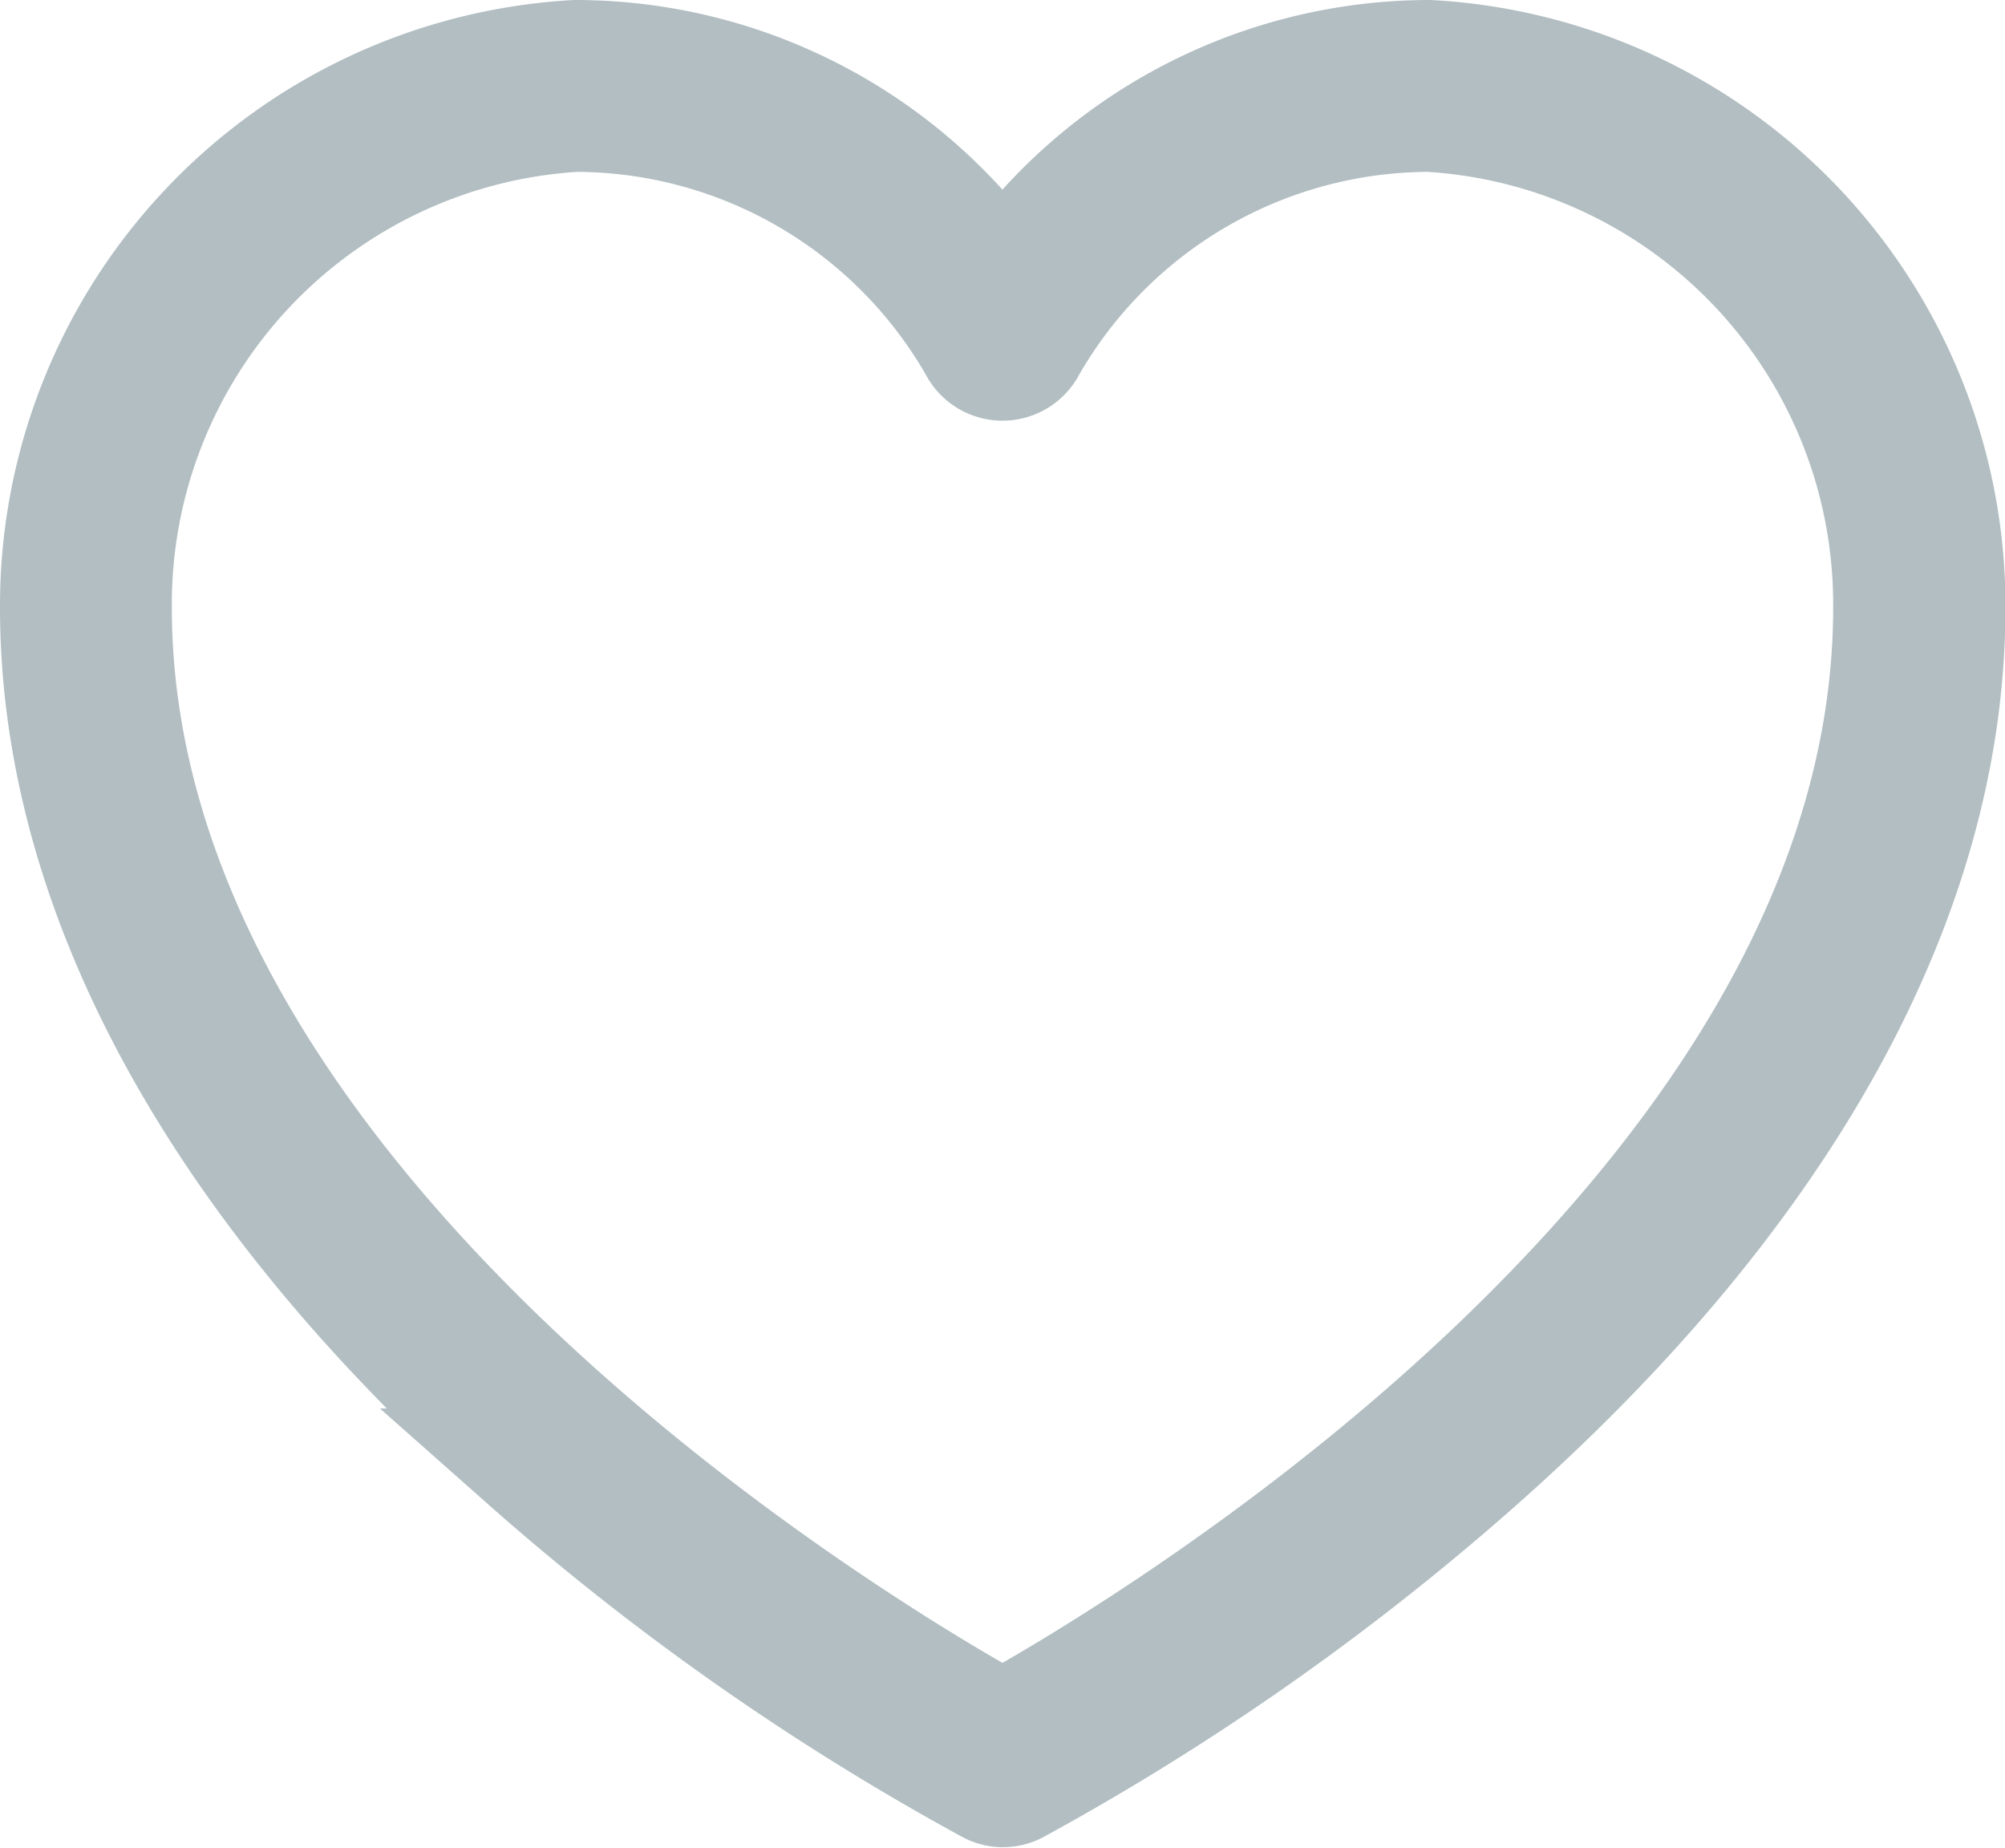
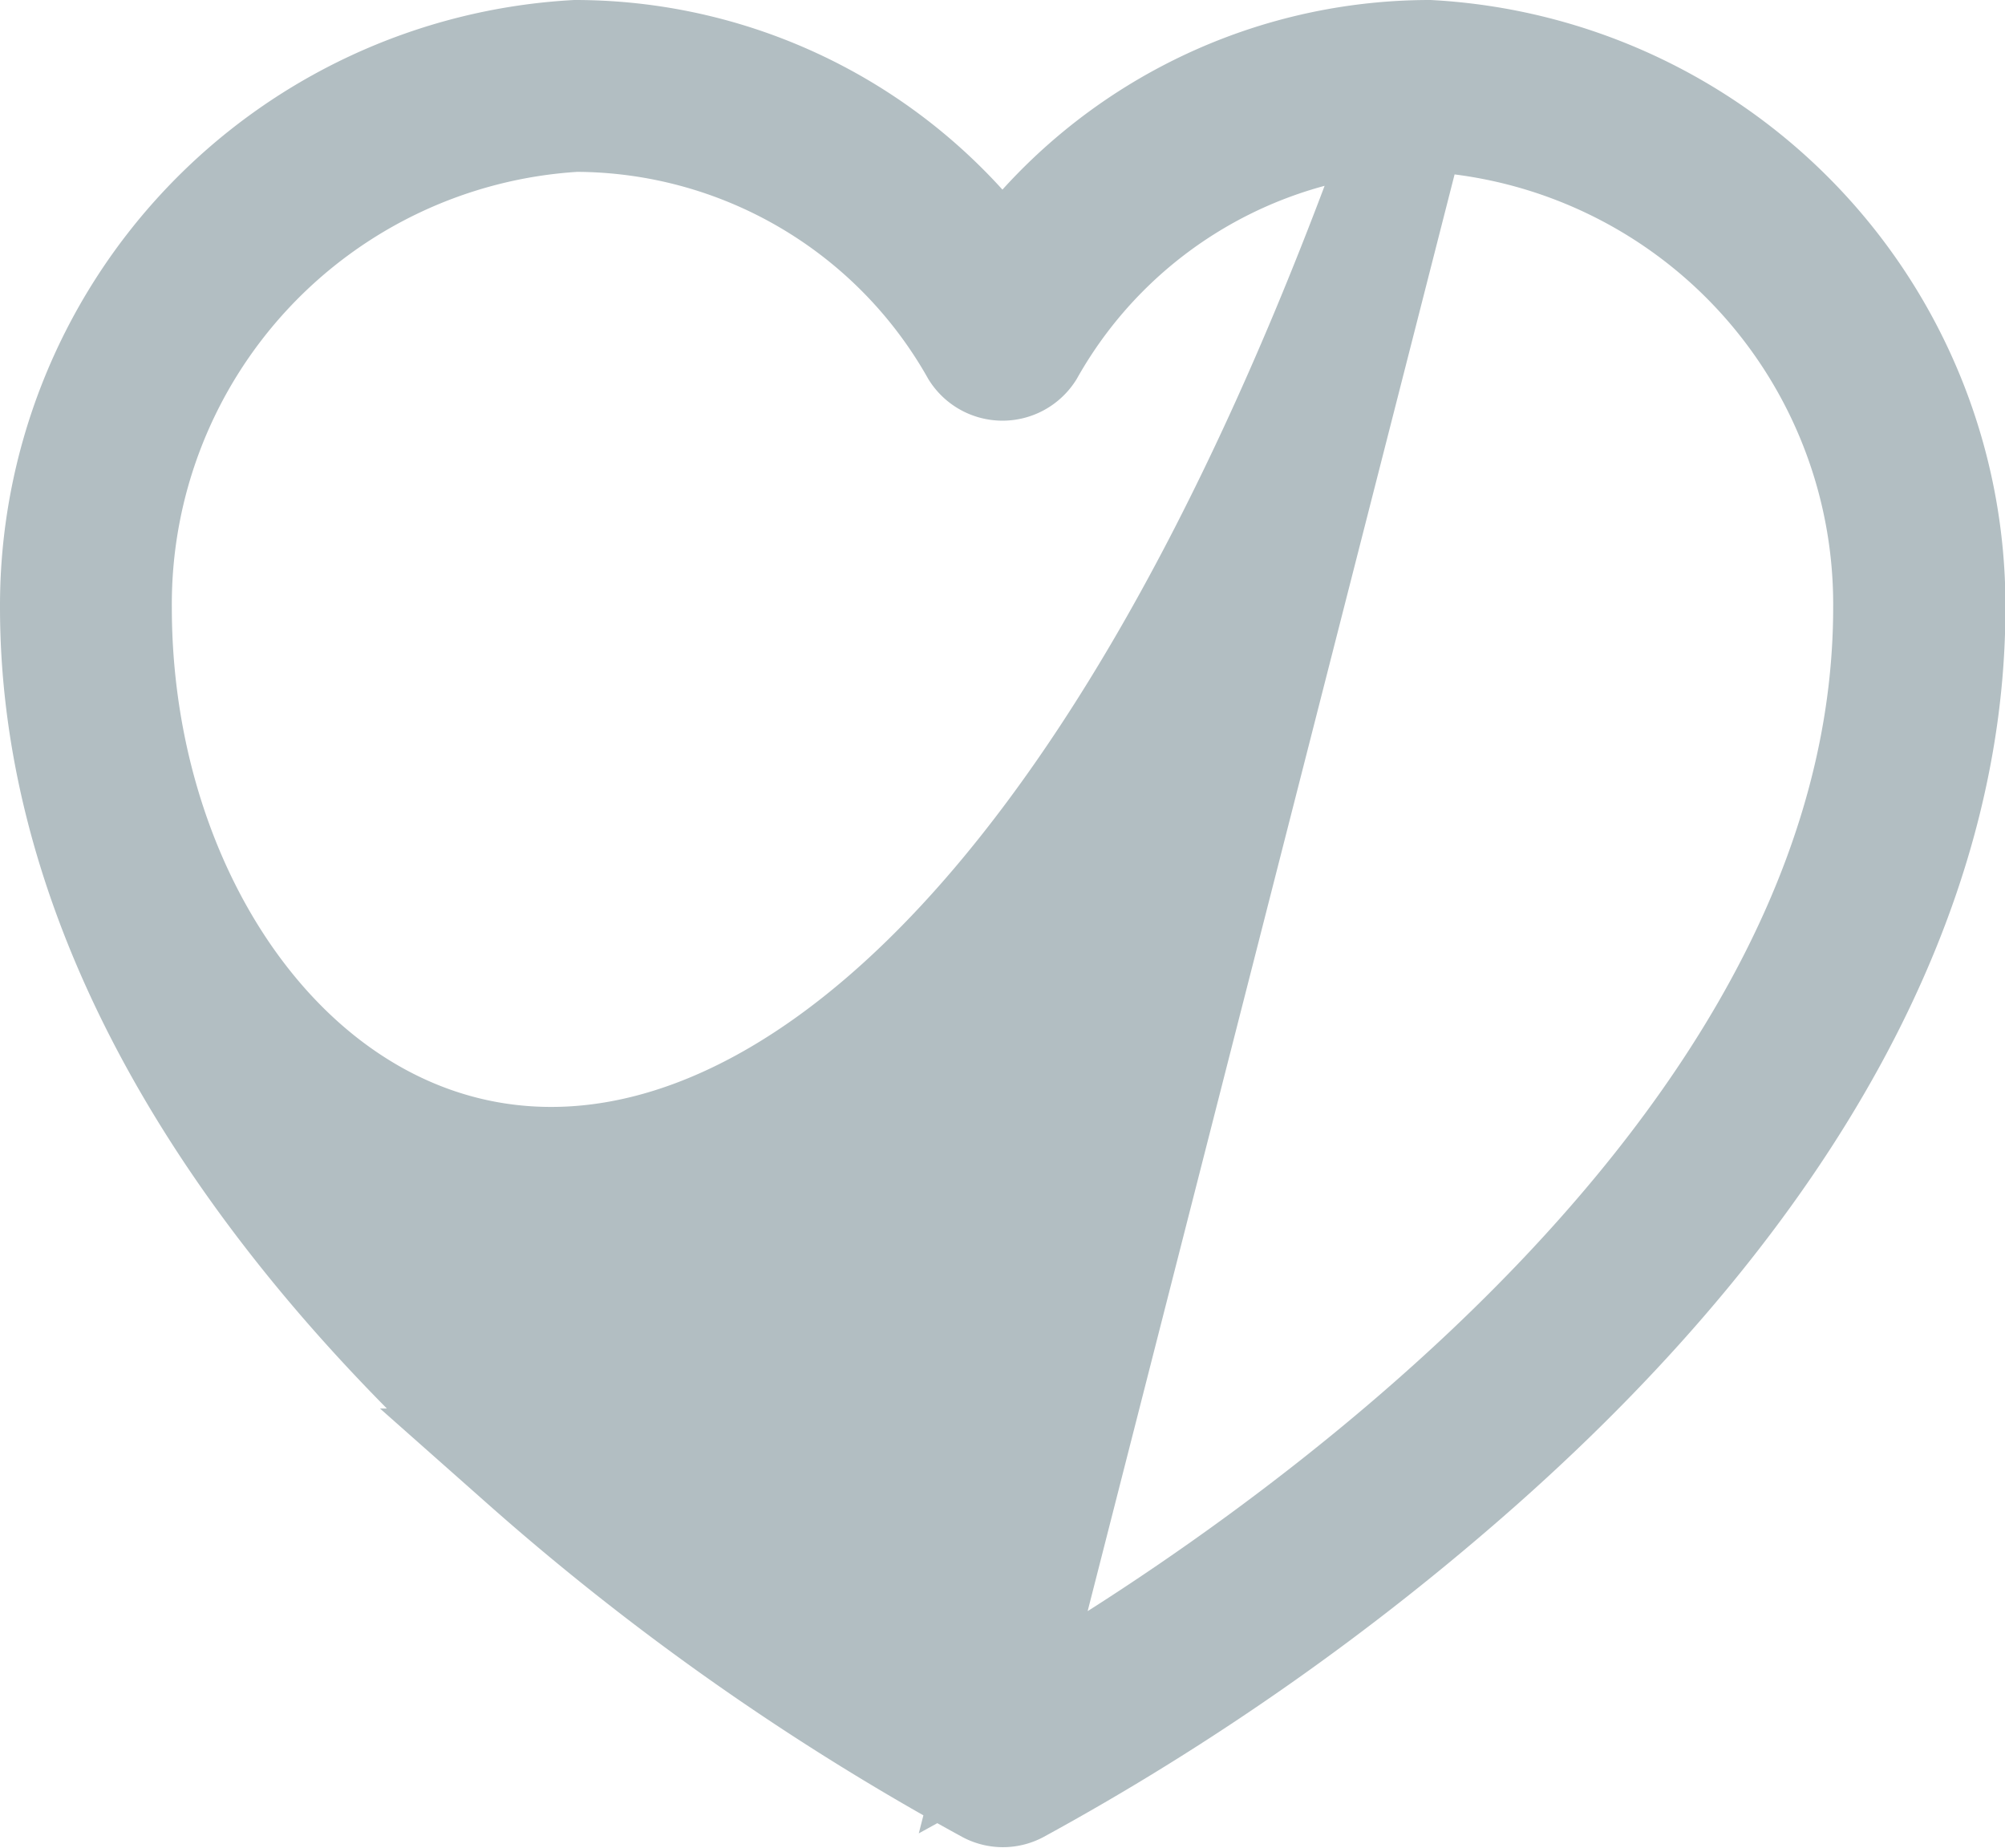
<svg xmlns="http://www.w3.org/2000/svg" width="18.459" height="17.009" viewBox="0 0 18.459 17.009">
-   <path id="heart" d="M12.658,0A4.81,4.81,0,0,0,8.729,2.045,4.81,4.81,0,0,0,4.8,0,5.083,5.083,0,0,0,0,5.092c0,2.644,1.493,5.366,4.317,7.874A23.224,23.224,0,0,0,8.6,15.972a.292.292,0,0,0,.267,0,23.226,23.226,0,0,0,4.278-3.005c2.826-2.508,4.318-5.23,4.318-7.874A5.083,5.083,0,0,0,12.658,0ZM8.729,15.382C7.661,14.792.582,10.672.582,5.092A4.487,4.487,0,0,1,4.8.582,4.228,4.228,0,0,1,8.476,2.733a.3.3,0,0,0,.507,0A4.228,4.228,0,0,1,12.658.582a4.487,4.487,0,0,1,4.219,4.51C16.877,10.672,9.8,14.792,8.729,15.382Zm0,0" transform="translate(0.5 0.5)" fill="#b2bec2" stroke="#b2bec2" stroke-width="1" />
+   <path id="heart" d="M12.658,0A4.81,4.81,0,0,0,8.729,2.045,4.81,4.81,0,0,0,4.8,0,5.083,5.083,0,0,0,0,5.092c0,2.644,1.493,5.366,4.317,7.874A23.224,23.224,0,0,0,8.6,15.972a.292.292,0,0,0,.267,0,23.226,23.226,0,0,0,4.278-3.005c2.826-2.508,4.318-5.23,4.318-7.874A5.083,5.083,0,0,0,12.658,0ZC7.661,14.792.582,10.672.582,5.092A4.487,4.487,0,0,1,4.8.582,4.228,4.228,0,0,1,8.476,2.733a.3.3,0,0,0,.507,0A4.228,4.228,0,0,1,12.658.582a4.487,4.487,0,0,1,4.219,4.51C16.877,10.672,9.8,14.792,8.729,15.382Zm0,0" transform="translate(0.5 0.5)" fill="#b2bec2" stroke="#b2bec2" stroke-width="1" />
</svg>